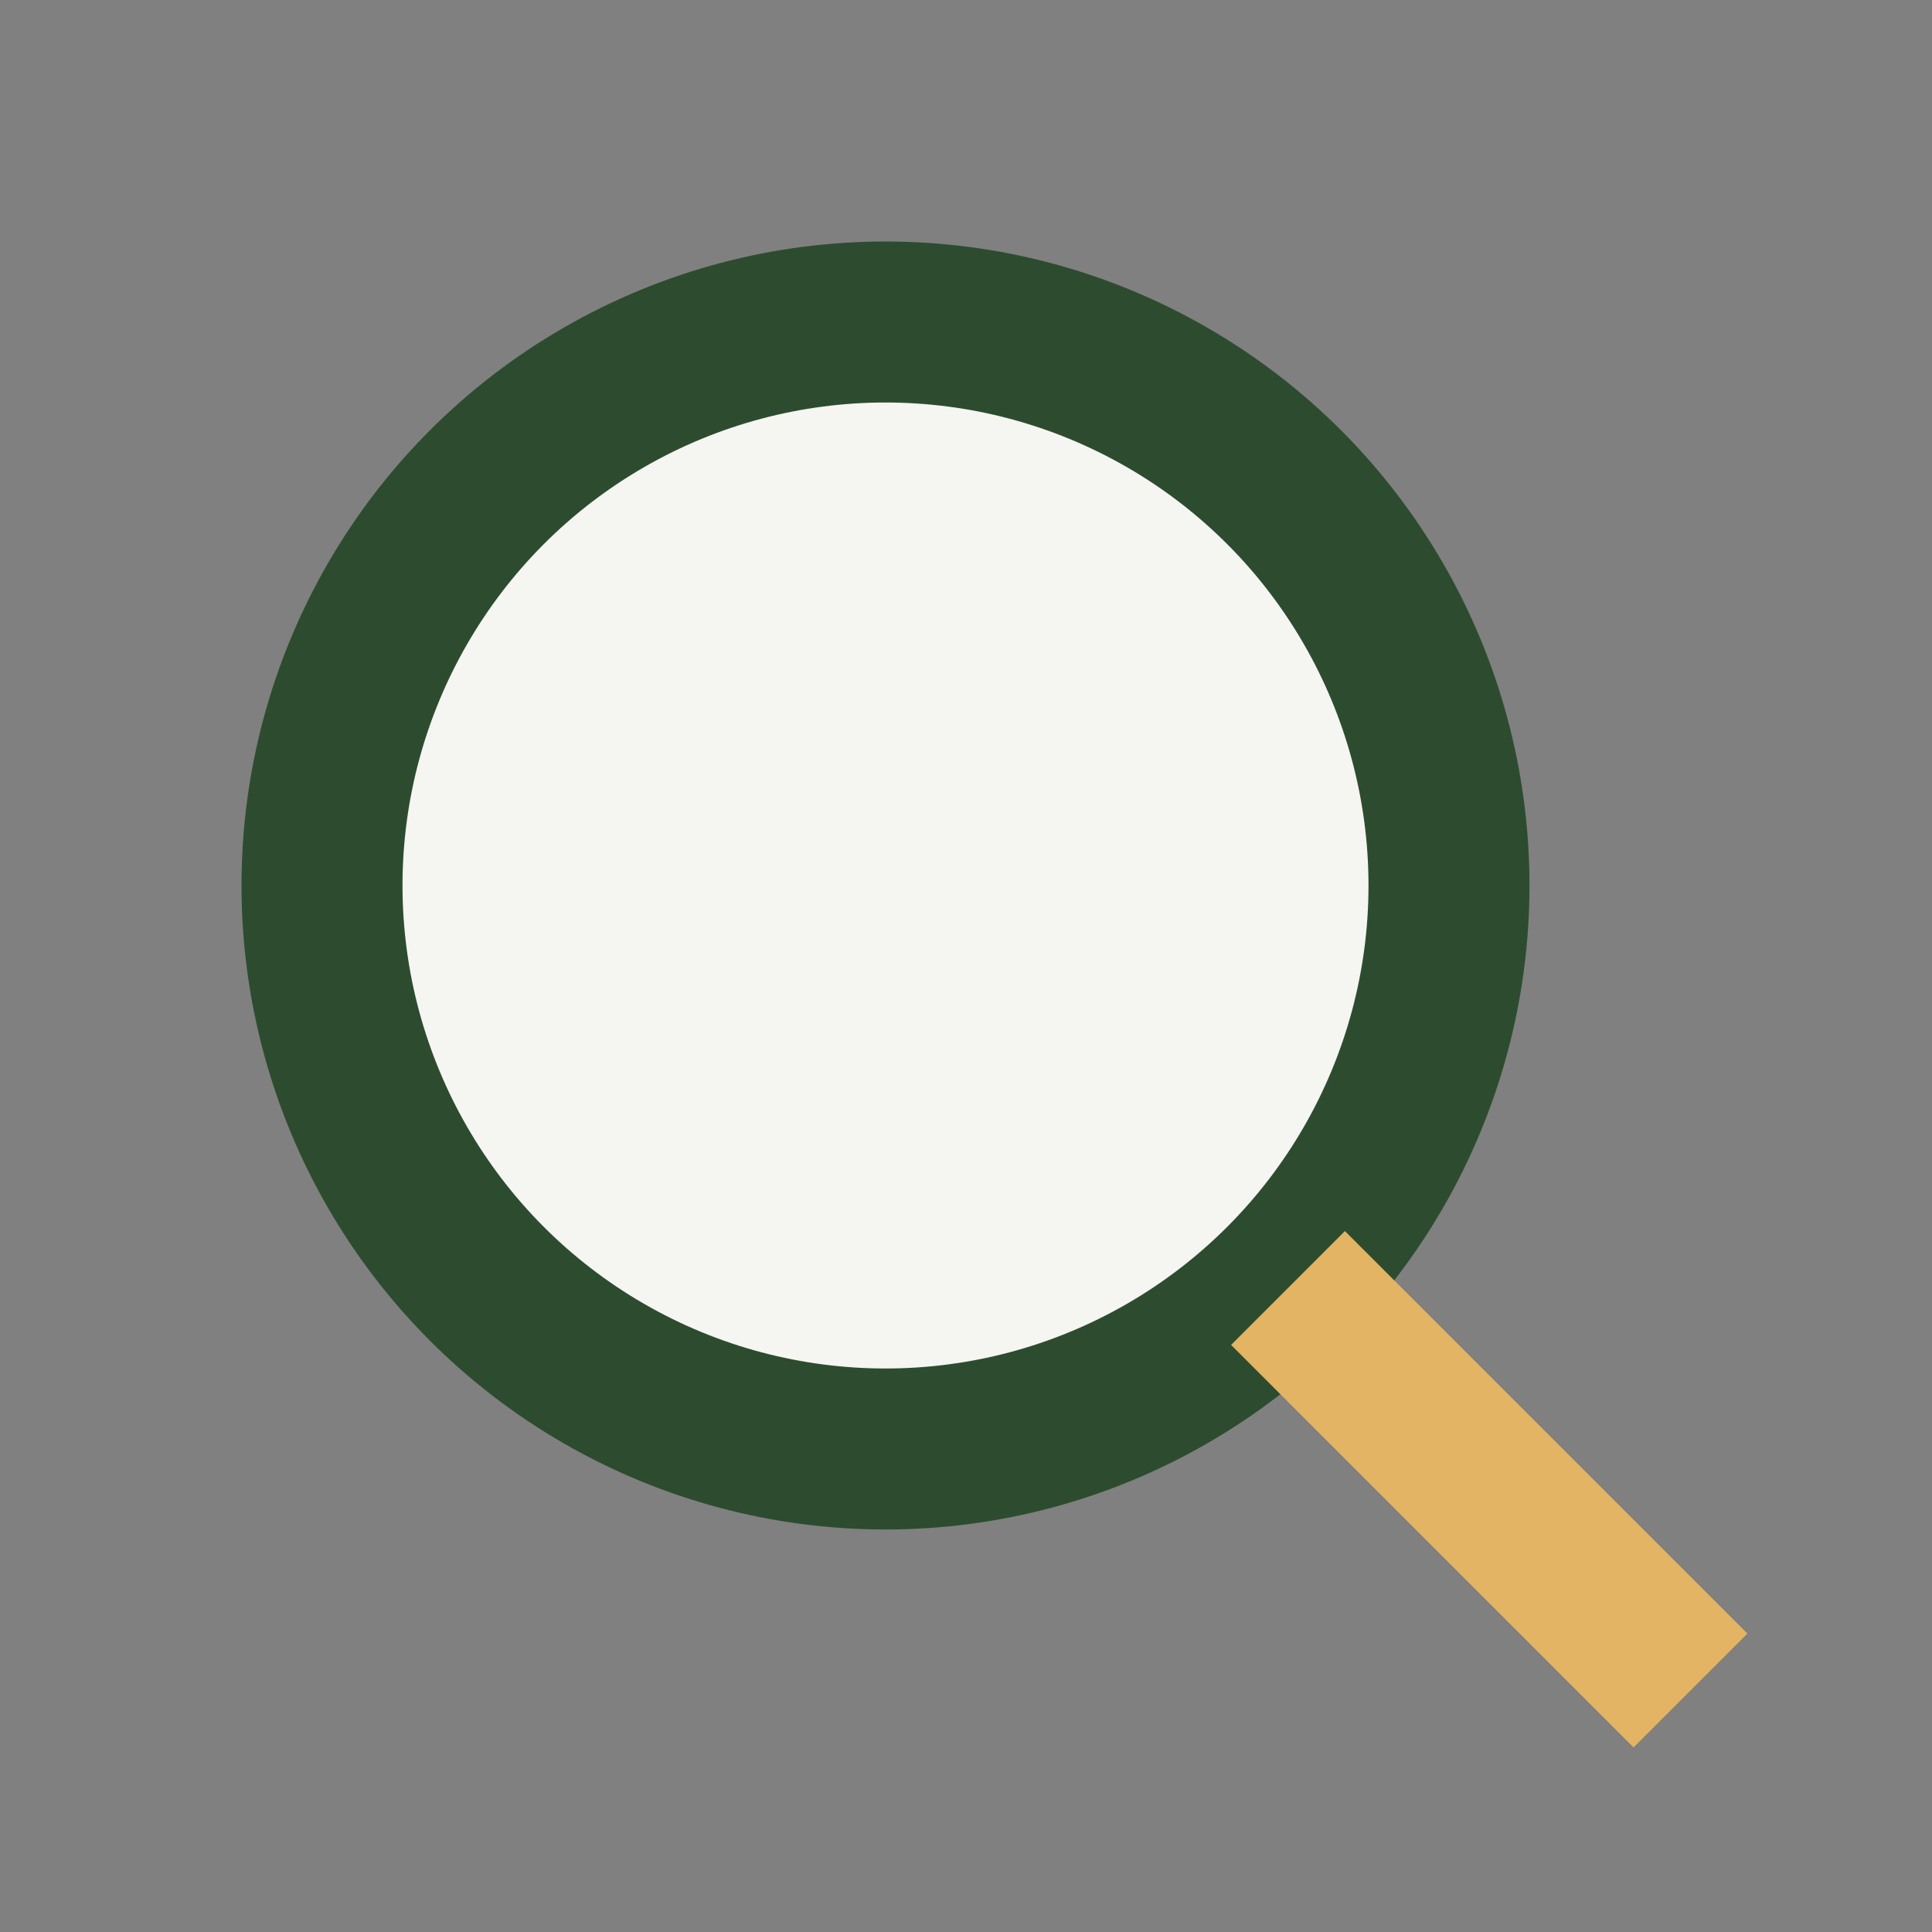
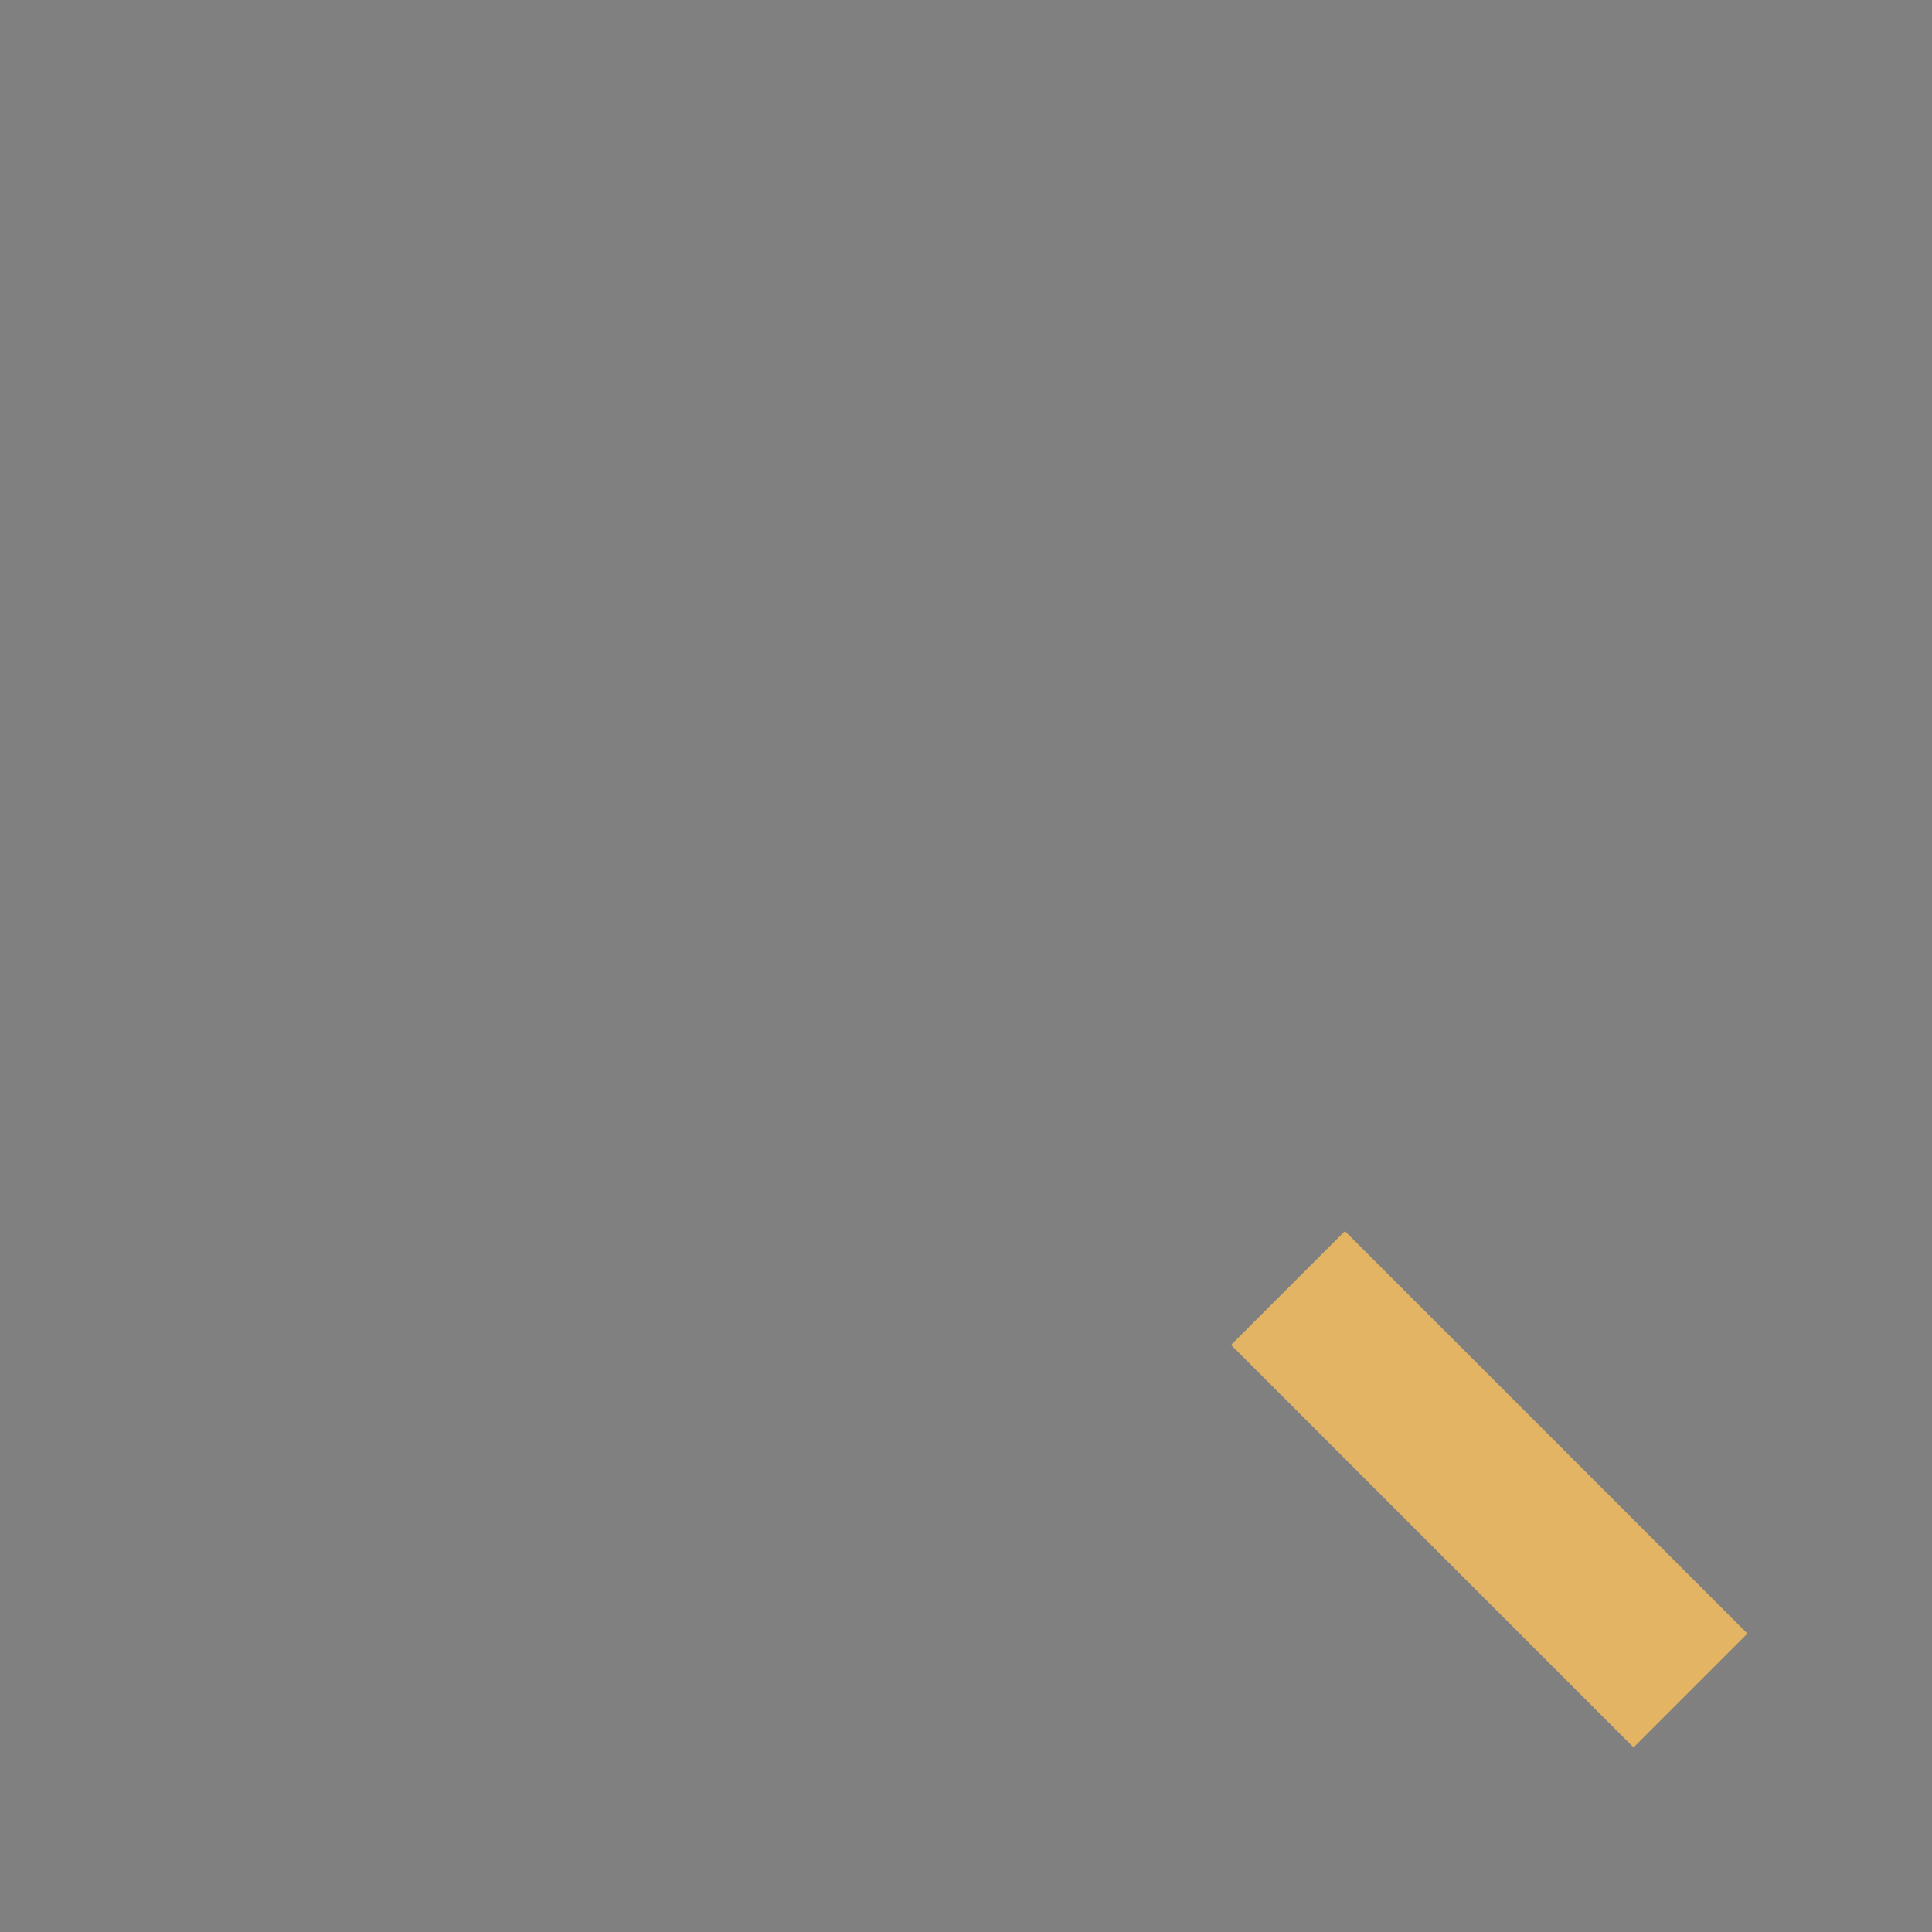
<svg xmlns="http://www.w3.org/2000/svg" viewBox="0 0 24 24" width="24" height="24">
  <rect x="0" y="0" width="24" height="24" fill="#808080" stroke="none" />
-   <circle cx="11" cy="11" r="7" stroke="#2D4C2F" stroke-width="2" fill="#F5F5F1" />
  <line x1="16" y1="16" x2="21" y2="21" stroke="#E3B464" stroke-width="2" />
</svg>